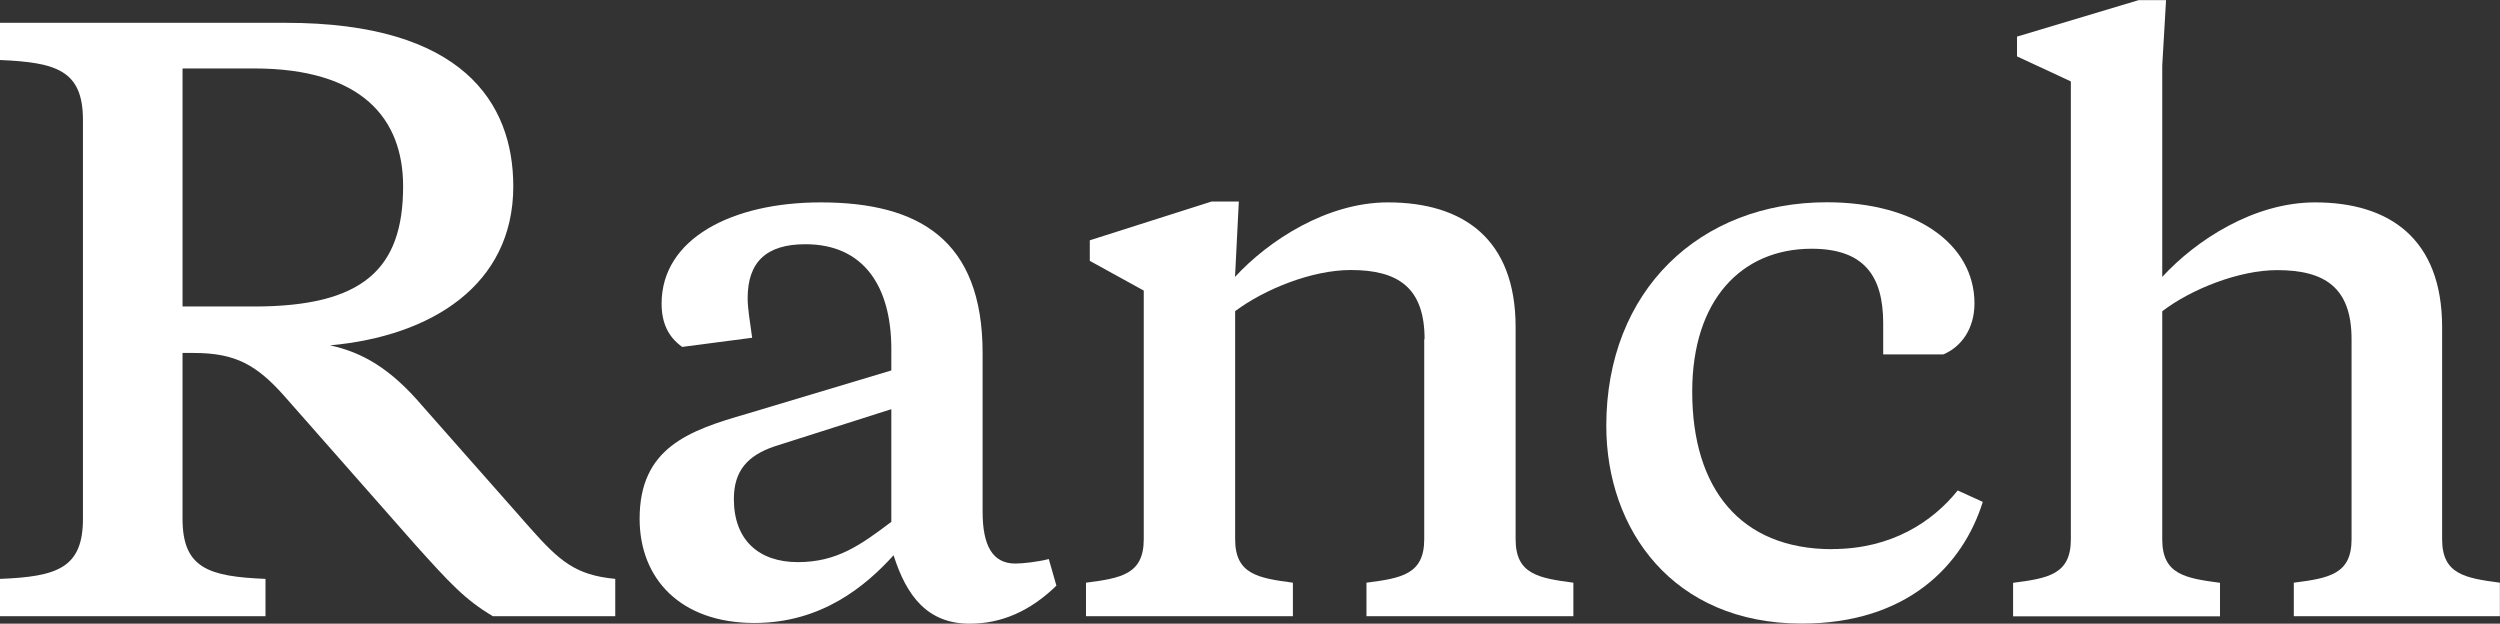
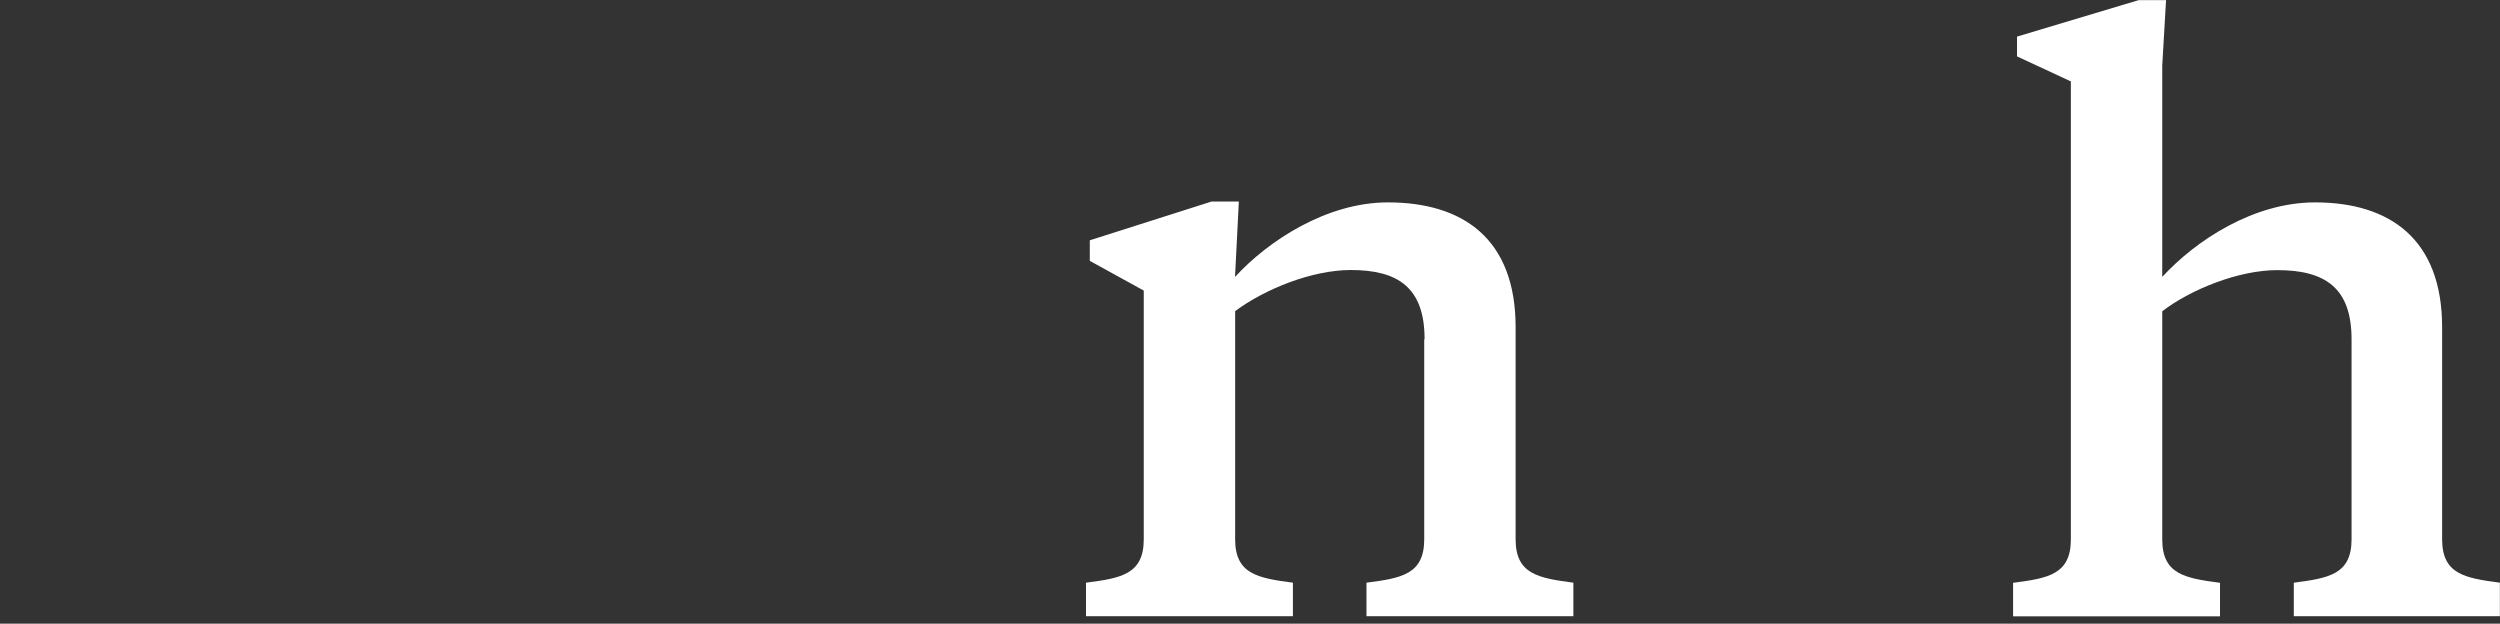
<svg xmlns="http://www.w3.org/2000/svg" id="Layer_2" width="210.36" height="52.48" viewBox="0 0 210.36 52.48">
  <rect x="0" y="0" width="210.36" height="52.48" fill="#333333" stroke="none" />
  <defs>
    <style>.cls-1{fill:#fff;}</style>
  </defs>
  <g id="Layer_1-2">
-     <path class="cls-1" d="m24.06,1.92c14.85,0,19.13,6.72,19.13,13.76,0,8.32-6.91,12.61-15.42,13.38,2.69.58,5.06,1.92,7.74,5.06l9.09,10.3c2.5,2.82,3.84,3.97,7.17,4.29v3.14h-10.3c-2.37-1.41-3.65-2.82-6.53-6.02l-10.94-12.42c-2.37-2.69-4.16-3.71-7.68-3.71h-.96v13.95c0,4.16,2.18,4.86,6.98,5.06v3.14H0v-3.14c4.8-.19,6.98-.9,6.98-5.06V10.11c0-4.16-2.18-4.86-6.98-5.06V1.92h24.06Zm-8.7,3.84v20.03h6.02c9.15,0,12.54-3.14,12.54-10.11,0-5.7-3.46-9.92-12.54-9.92h-6.02Z" />
-     <path class="cls-1" d="m82.68,43.07c0,2.82.83,4.35,2.75,4.35.58,0,1.86-.13,2.82-.38l.64,2.24c-2.24,2.18-4.67,3.2-7.3,3.2-3.52,0-5.31-2.3-6.4-5.76-2.37,2.62-6.08,5.7-11.71,5.7-6.21,0-9.66-3.71-9.66-8.77,0-5.95,4.1-7.42,9.02-8.83l12.16-3.65v-1.79c0-5.25-2.3-8.83-7.23-8.83-3.26,0-4.86,1.47-4.86,4.54,0,.83.19,1.98.38,3.33l-5.89.77c-1.15-.83-1.73-1.98-1.73-3.65,0-5.44,5.89-8.51,13.38-8.51,8.26,0,13.63,3.14,13.63,12.67v13.38Zm-7.68.83v-9.47l-9.86,3.14c-2.24.77-3.39,2.05-3.39,4.42,0,3.46,2.11,5.31,5.38,5.31s5.25-1.41,7.87-3.39Z" />
    <path class="cls-1" d="m119.87,28.54c0-4.35-2.24-5.82-6.21-5.82-3.26,0-7.23,1.6-9.73,3.46v19.2c0,2.94,1.92,3.26,4.86,3.65v2.82h-17.41v-2.82c2.94-.38,4.86-.7,4.86-3.65v-20.93l-4.54-2.5v-1.73l10.24-3.26h2.3l-.32,6.34c2.82-3.07,7.74-6.27,12.86-6.27,6.34,0,10.75,3.07,10.75,10.5v17.85c0,2.94,1.92,3.26,4.86,3.65v2.82h-17.41v-2.82c2.94-.38,4.86-.7,4.86-3.65v-16.83Z" />
-     <path class="cls-1" d="m154.17,46.2c4.99,0,8.45-2.3,10.56-4.93l2.11.96c-1.66,5.31-6.33,10.24-15.23,10.24-10.88,0-16.45-7.94-16.45-16.64,0-11.39,7.87-18.81,18.56-18.81,7.49,0,12.42,3.52,12.42,8.51,0,2.11-1.09,3.65-2.62,4.29h-5.06v-2.62c0-3.97-1.6-6.27-6.02-6.27-5.89,0-10.05,4.29-10.05,12.03,0,8.13,4.03,13.25,11.78,13.25Z" />
    <path class="cls-1" d="m169.72,4.74v-1.66l10.24-3.07h2.3l-.32,5.5v17.79c2.82-3.07,7.68-6.27,12.86-6.27,6.27,0,10.69,3.07,10.69,10.5v17.85c0,2.94,1.92,3.26,4.86,3.65v2.82h-17.34v-2.82c2.94-.38,4.86-.7,4.86-3.65v-16.83c0-4.35-2.24-5.82-6.27-5.82-3.2,0-7.23,1.6-9.66,3.46v19.2c0,2.94,1.92,3.26,4.86,3.65v2.82h-17.41v-2.82c2.94-.38,4.86-.7,4.86-3.65V6.85l-4.54-2.11Z" />
  </g>
</svg>